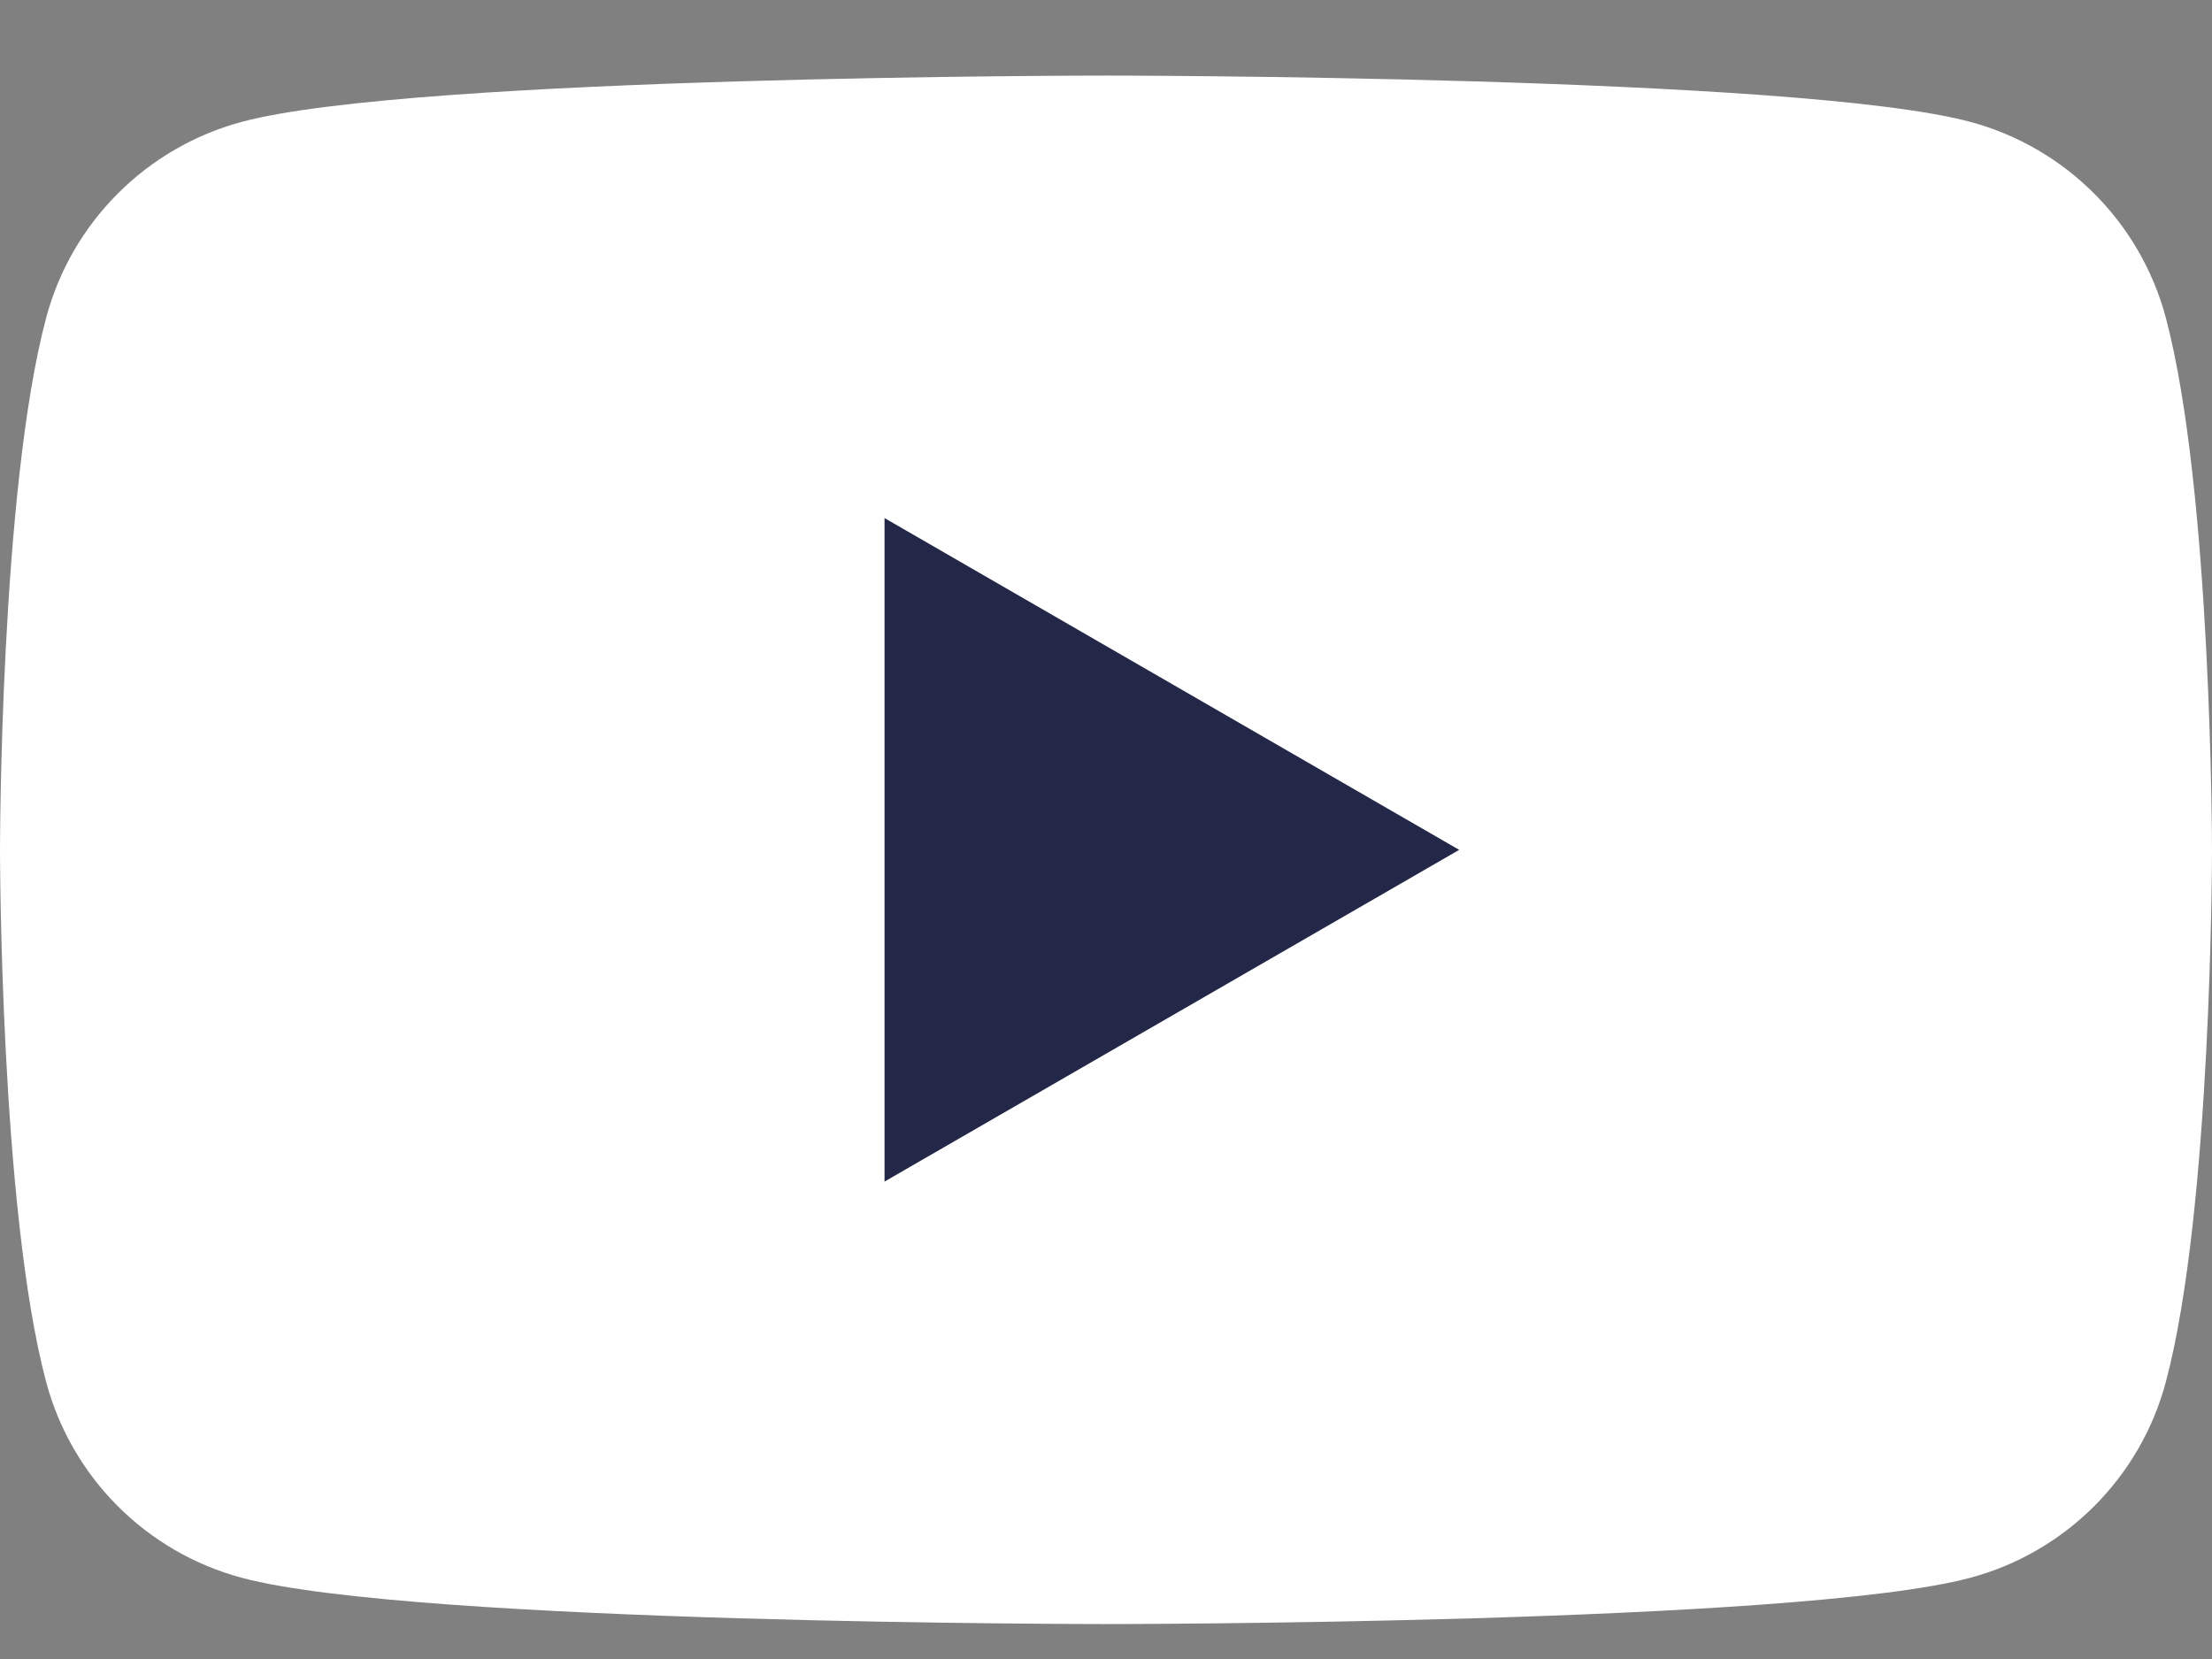
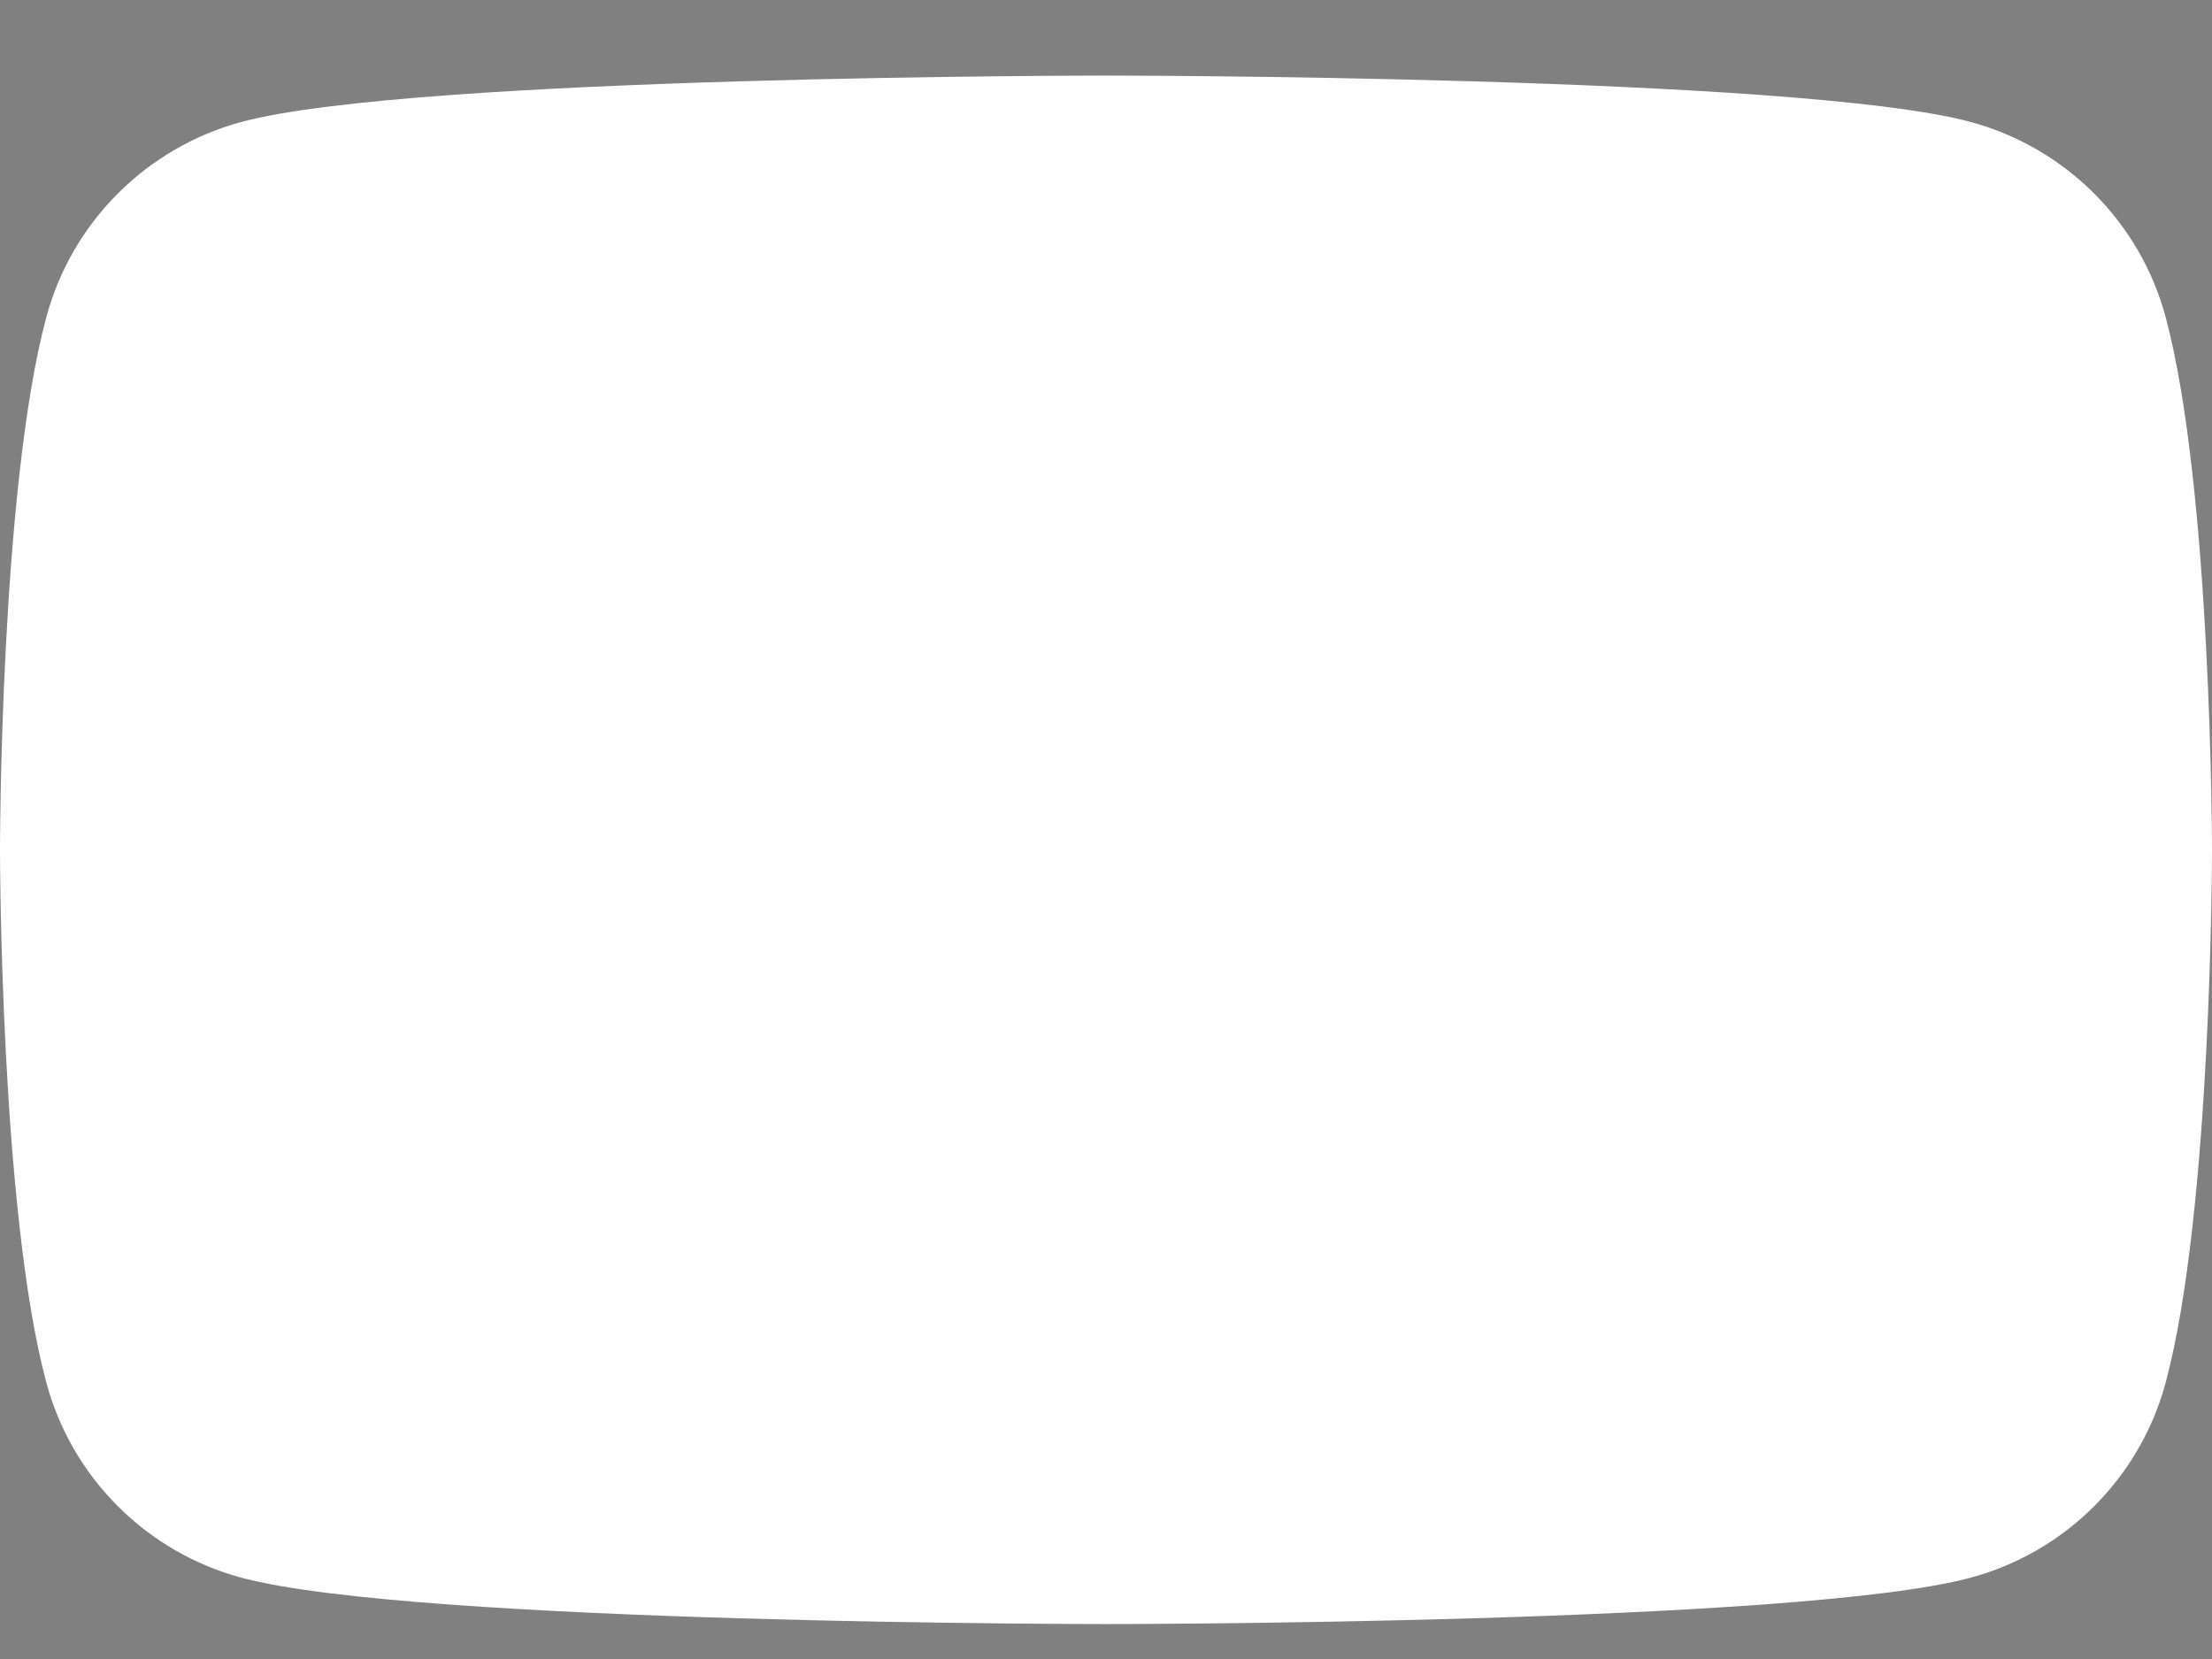
<svg xmlns="http://www.w3.org/2000/svg" width="24" height="18" viewBox="0 0 24 18" fill="none">
  <rect x="0" y="0" width="24" height="18" fill="#808080" stroke="none" />
  <path d="M23.498 3.444C23.222 2.411 22.41 1.599 21.376 1.322C19.506 0.82 12 0.82 12 0.82C12 0.82 4.495 0.82 2.624 1.322C1.59 1.599 0.778 2.411 0.502 3.444C1.78814e-07 5.315 0 9.221 0 9.221C0 9.221 1.78814e-07 13.127 0.502 14.998C0.778 16.031 1.59 16.843 2.624 17.119C4.495 17.621 12 17.621 12 17.621C12 17.621 19.506 17.621 21.376 17.119C22.41 16.843 23.222 16.031 23.498 14.998C24 13.127 24 9.221 24 9.221C24 9.221 23.998 5.315 23.498 3.444Z" fill="white" />
-   <path d="M9.597 12.82L15.832 9.221L9.597 5.621V12.82Z" fill="#242848" />
</svg>